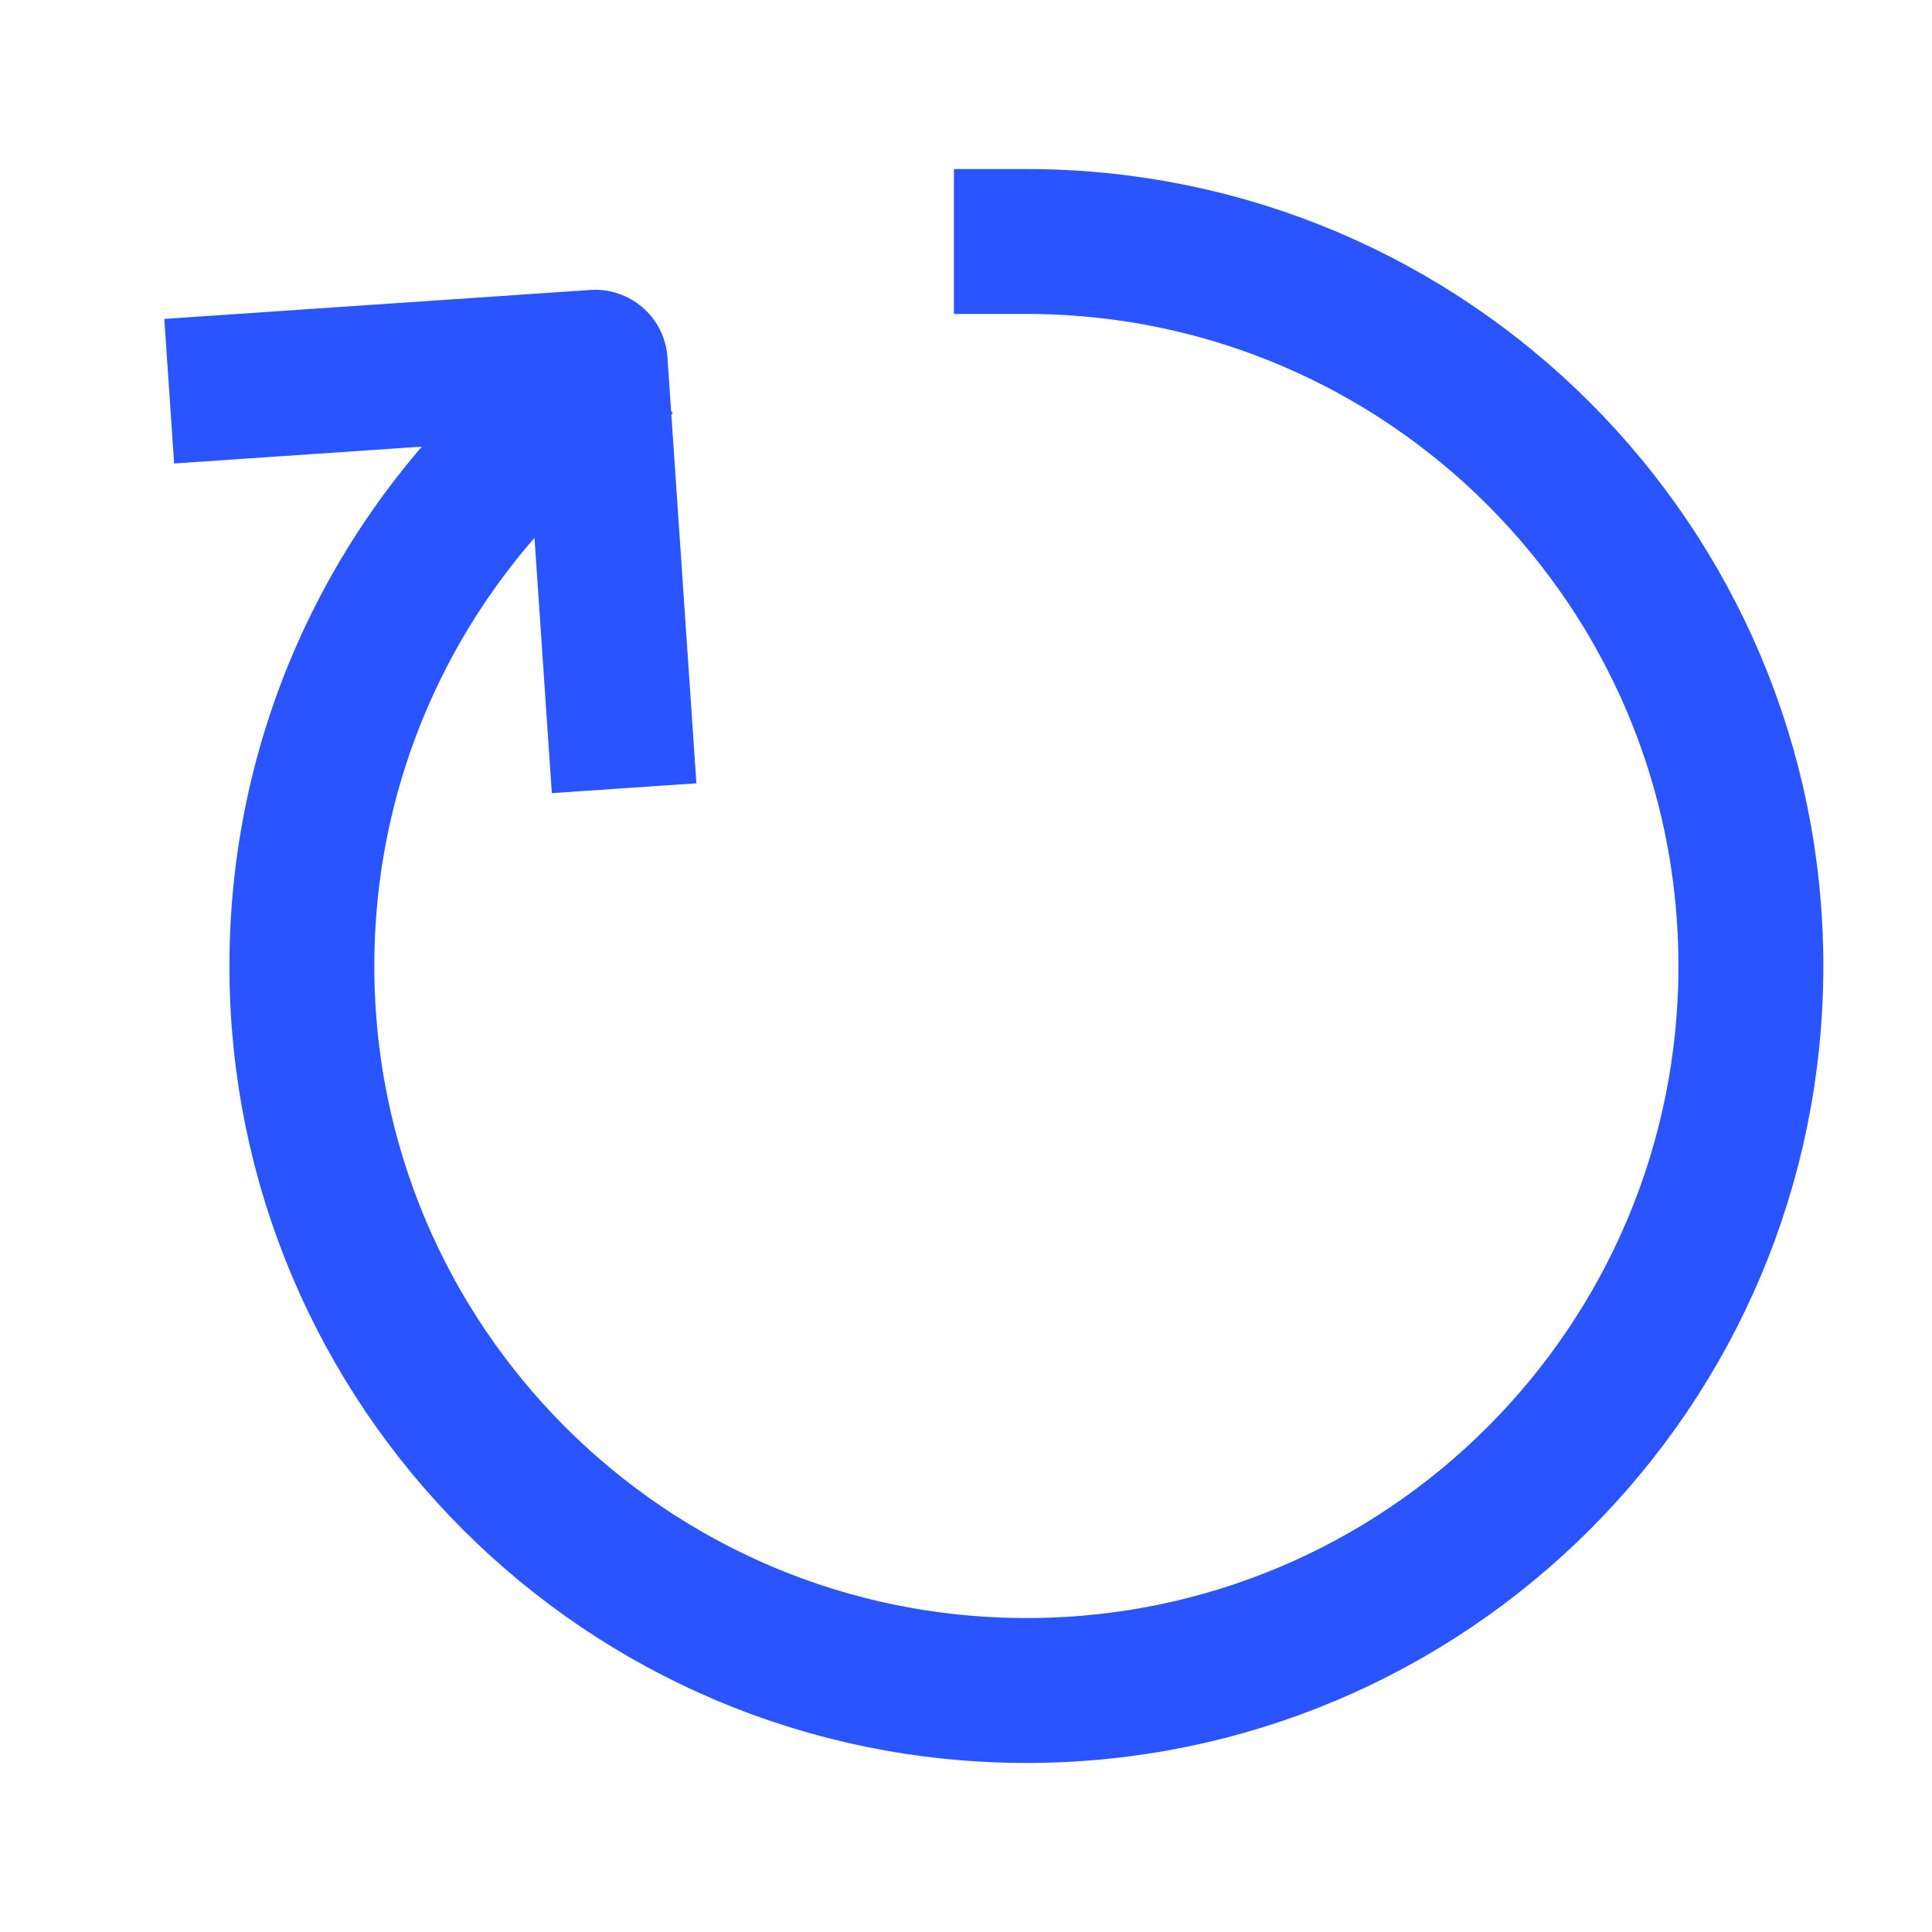
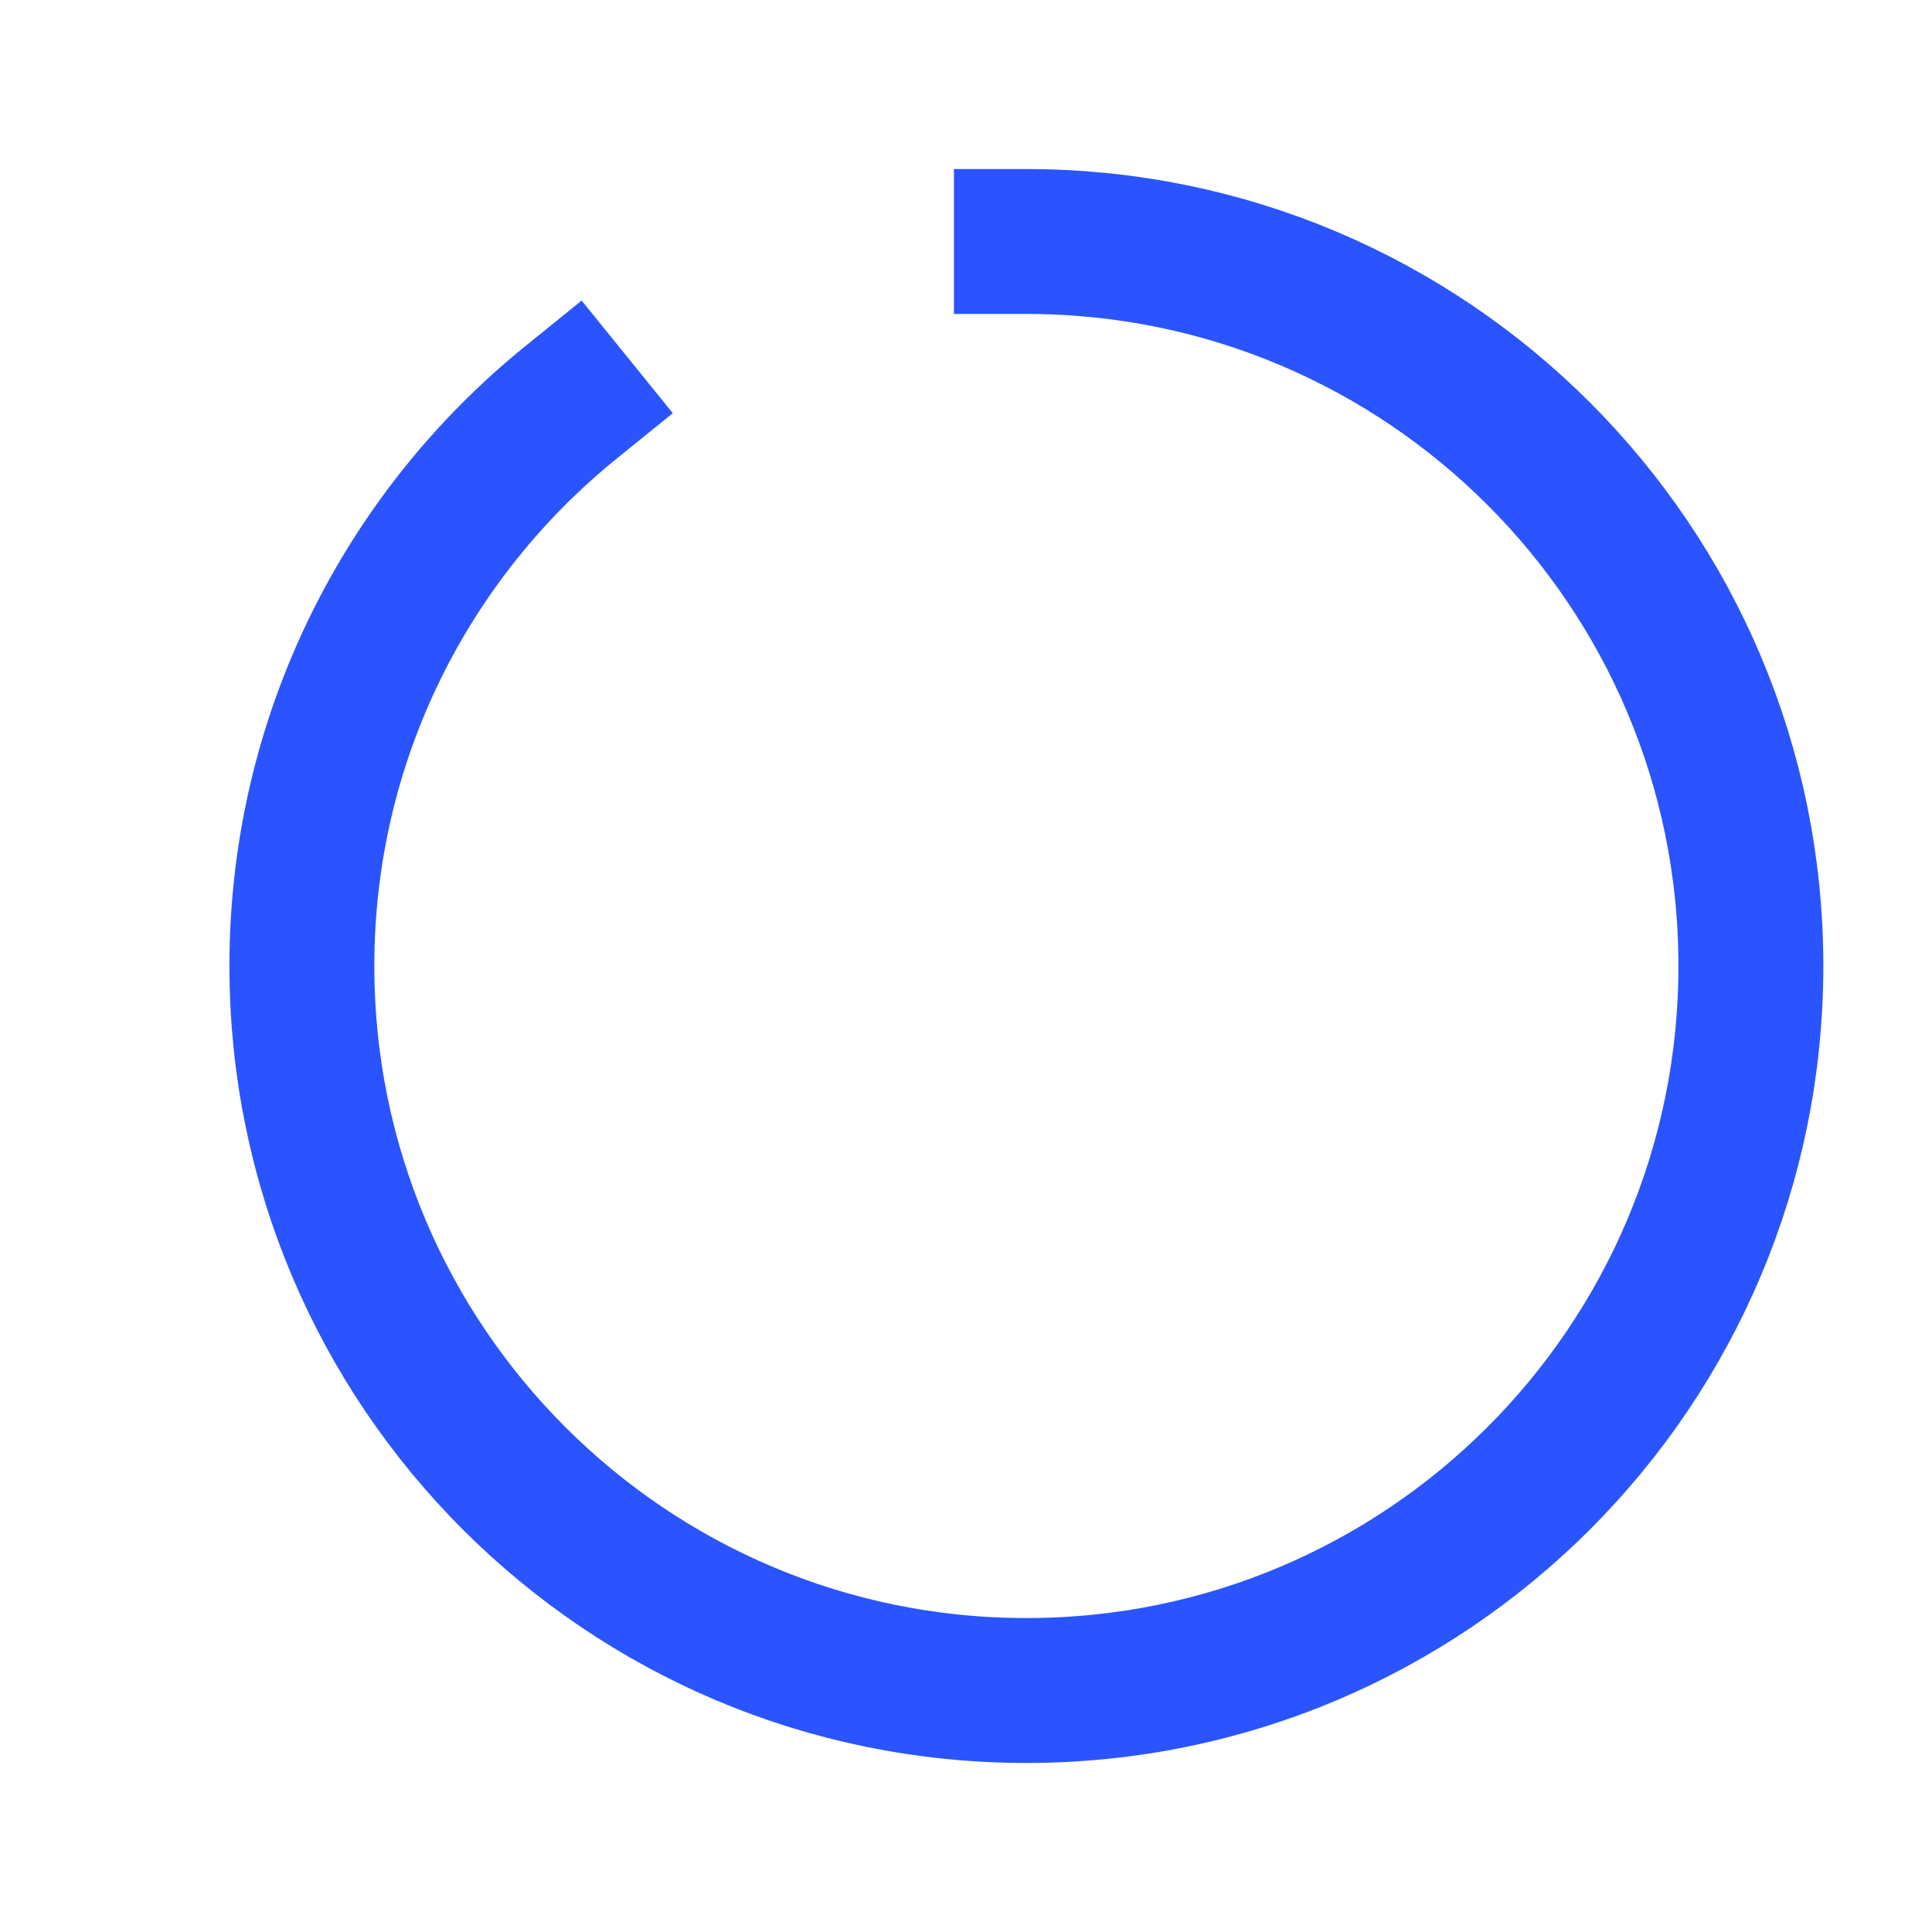
<svg xmlns="http://www.w3.org/2000/svg" width="16" height="16" viewBox="0 0 16 16" fill="none">
-   <path d="M2 3.199L4.929 3L5.128 5.929" stroke="#2A54FF" stroke-width="1.2" stroke-linecap="square" stroke-linejoin="round" />
  <path d="M8.5 2C11.814 2 14.5 4.686 14.5 8C14.5 11.314 11.814 14 8.5 14C5.186 14 2.5 11.314 2.5 8C2.5 6.115 3.369 4.433 4.728 3.333" stroke="#2A54FF" stroke-width="1.2" stroke-linecap="square" stroke-linejoin="round" />
</svg>